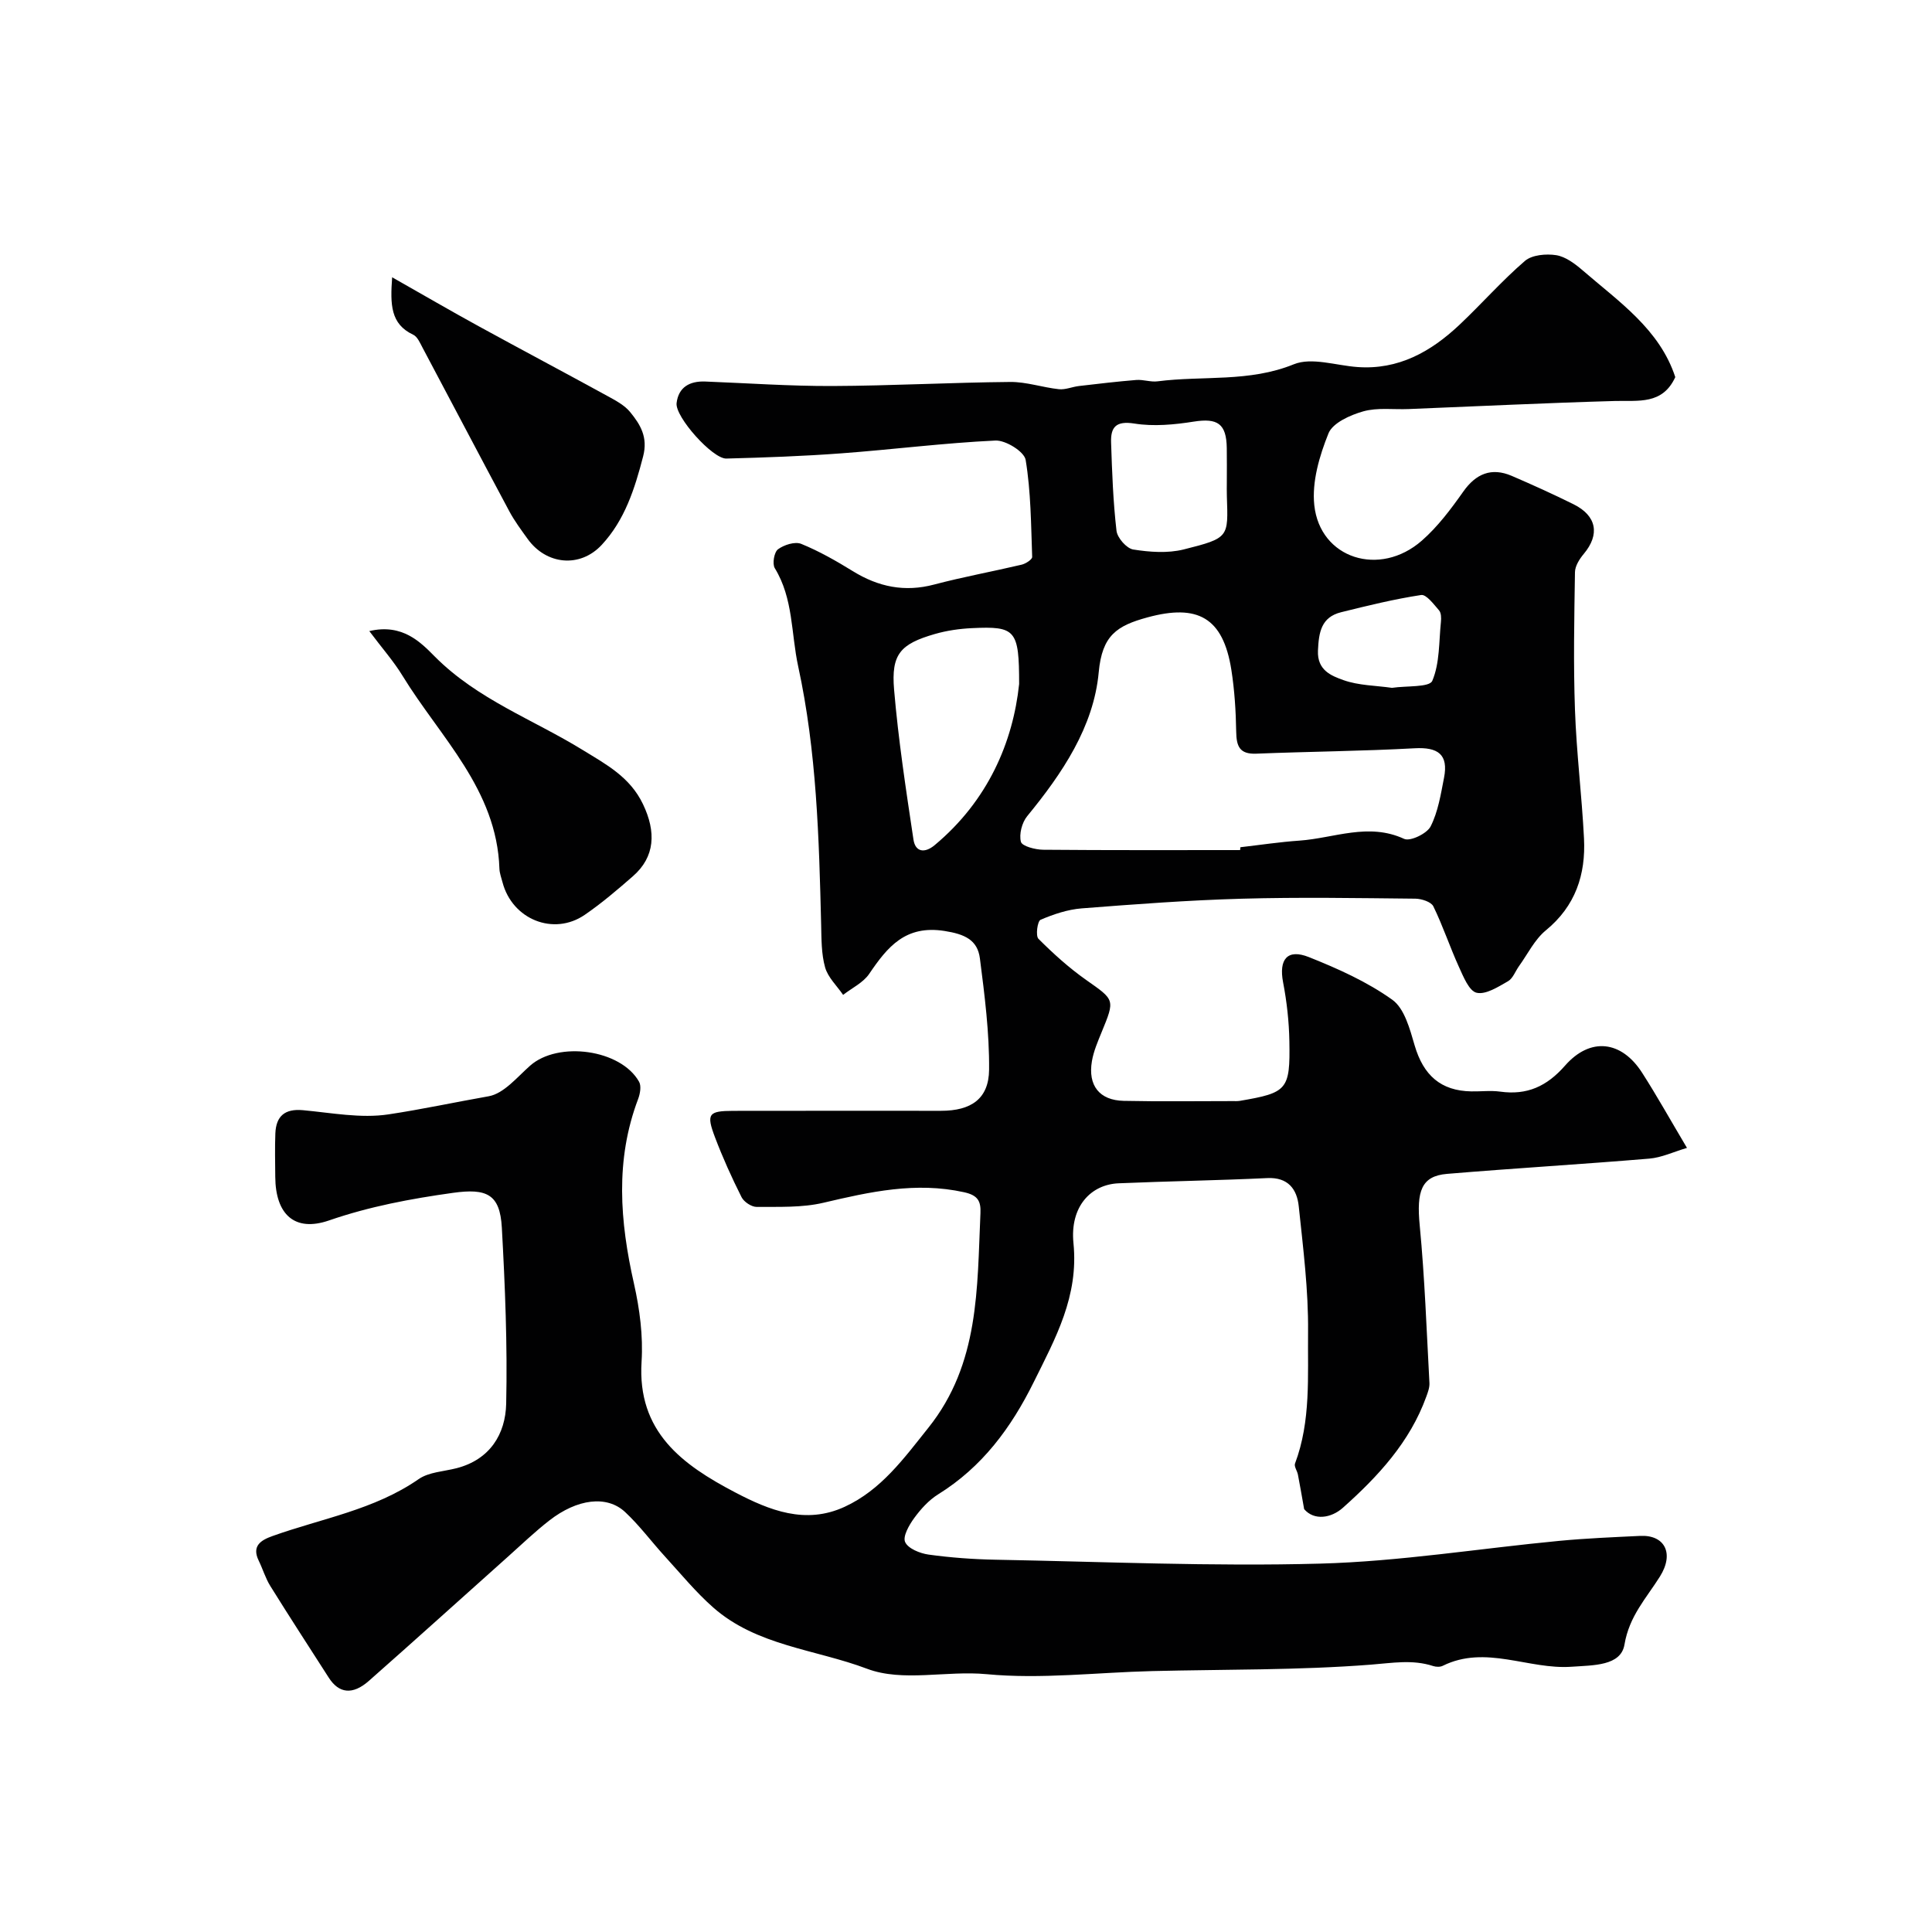
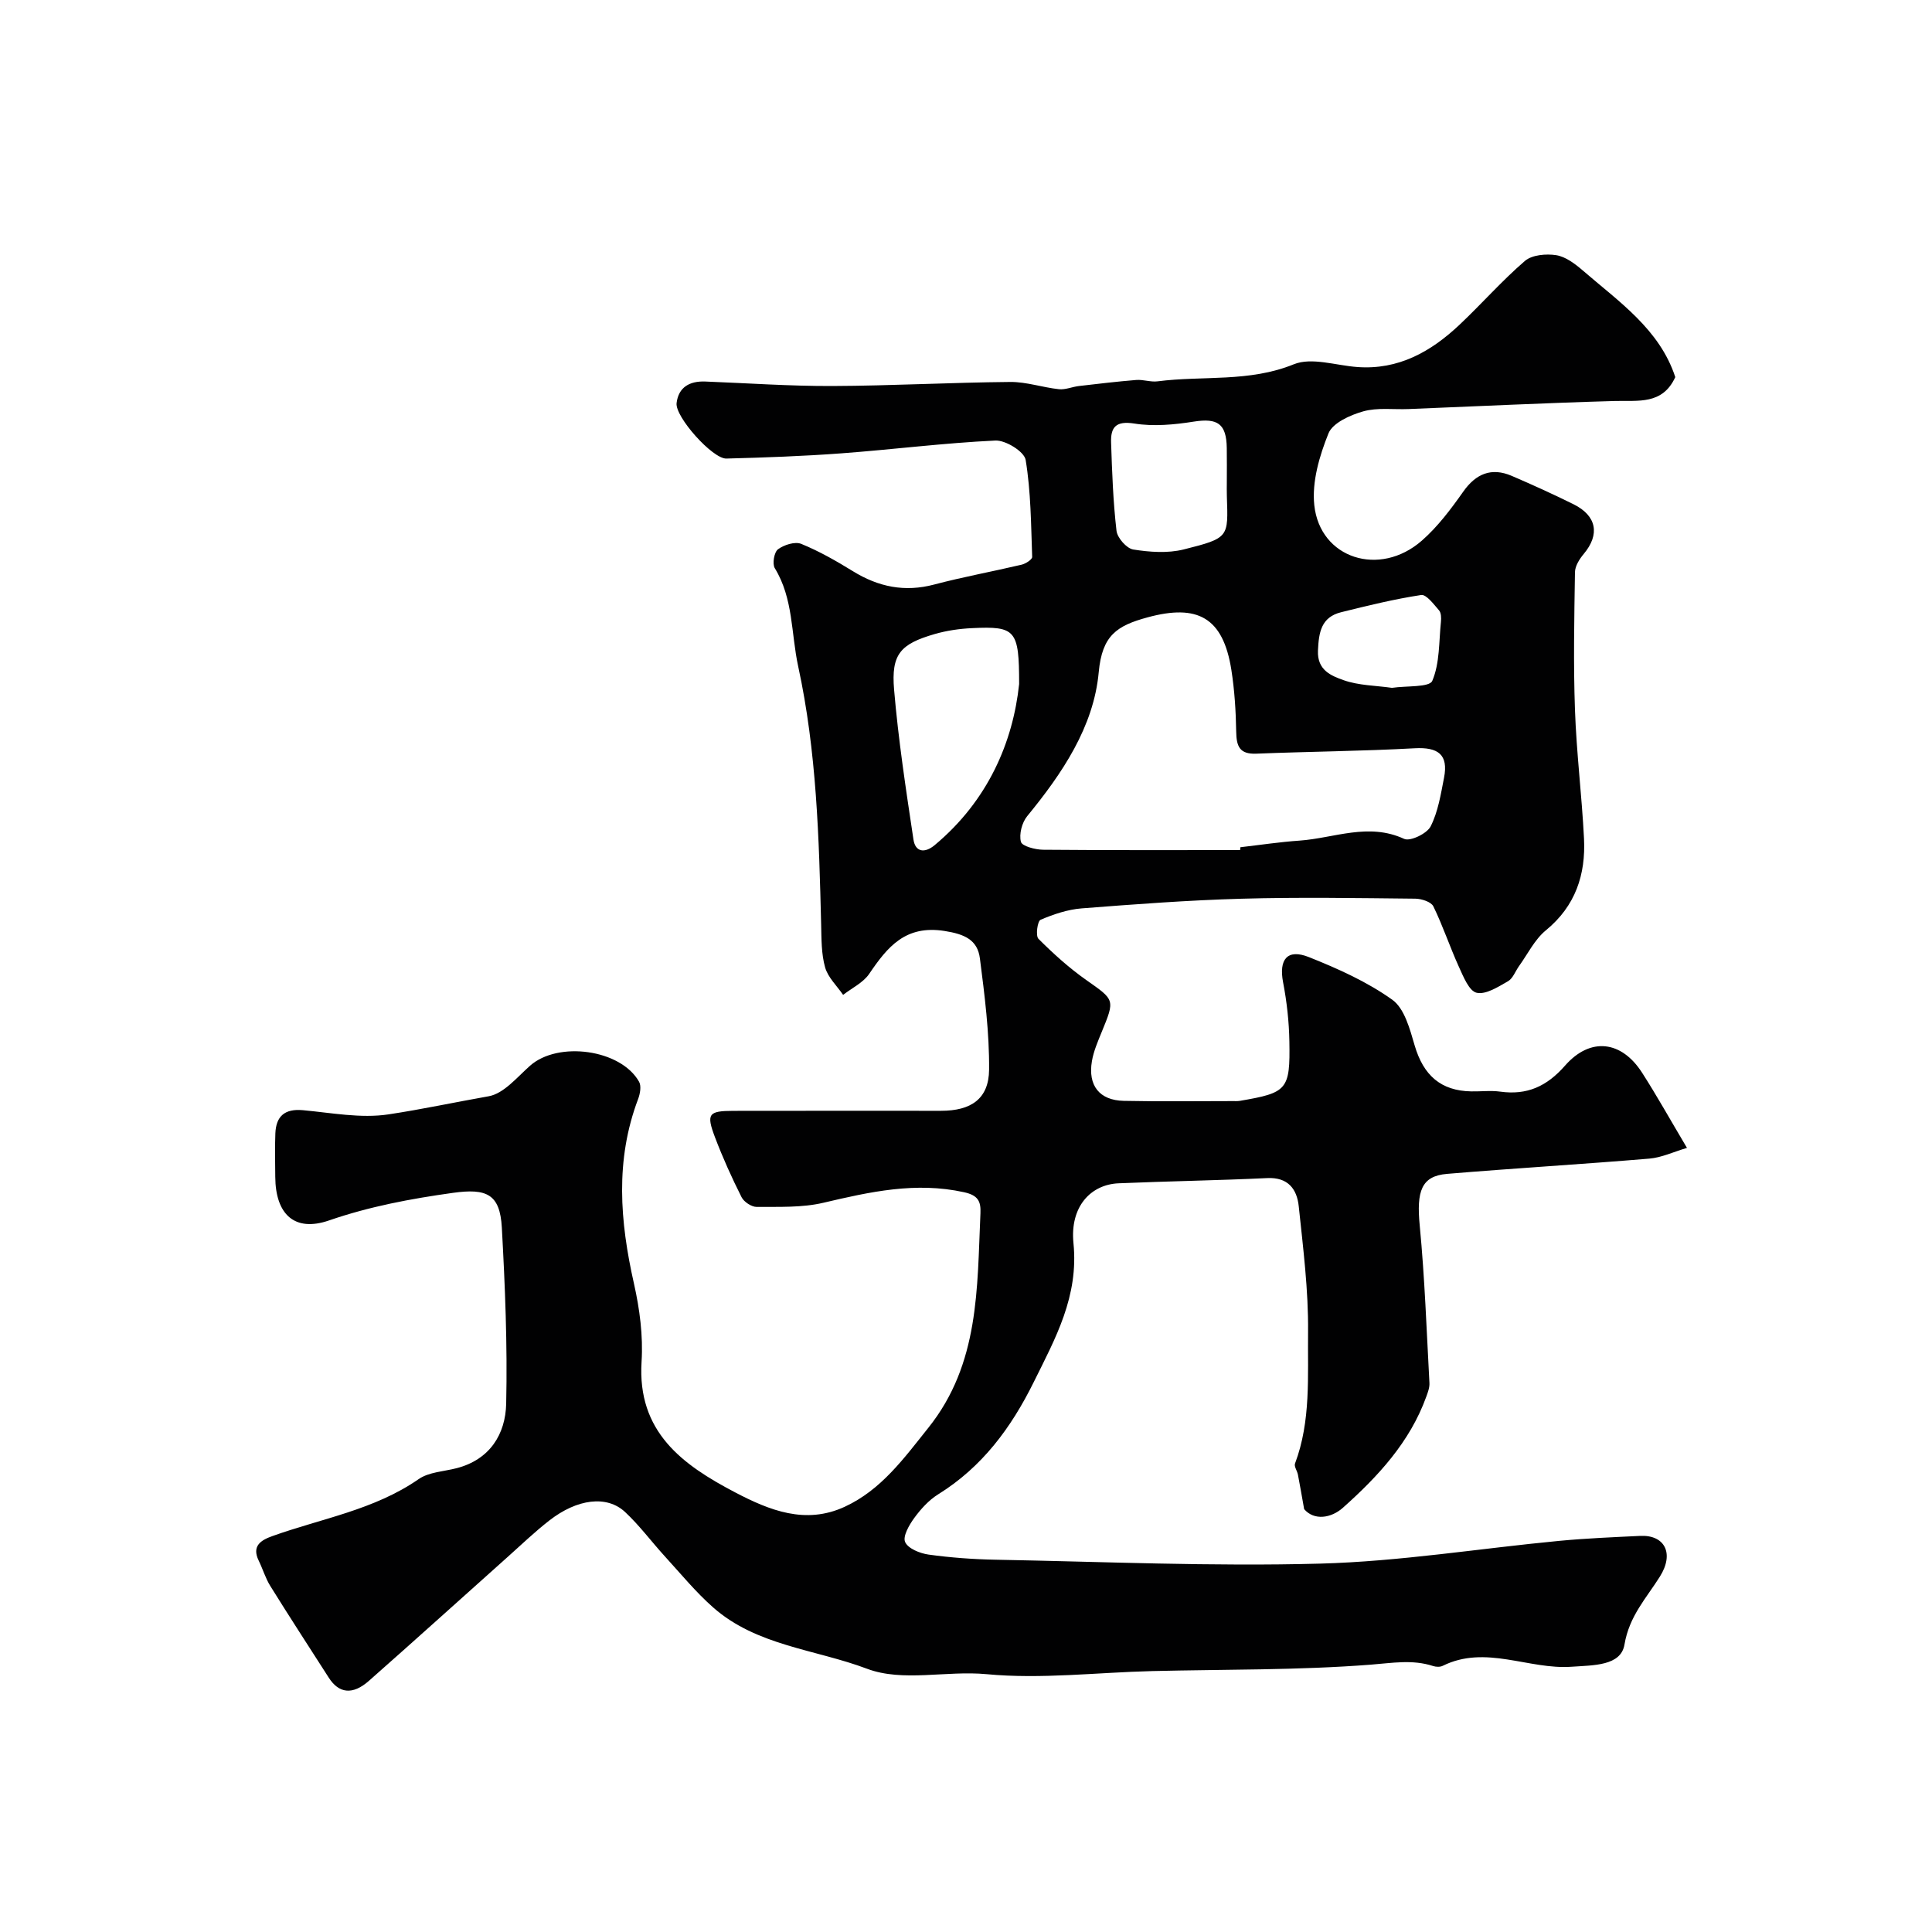
<svg xmlns="http://www.w3.org/2000/svg" enable-background="new 0 0 400 400" viewBox="0 0 400 400">
  <g fill="#010102">
    <path d="m346.85 78.08c-2.65 5.76-7.64 4.81-12.48 4.94-14.24.4-28.48 1.1-42.72 1.67-3.15.13-6.46-.35-9.41.48-2.69.76-6.31 2.38-7.19 4.55-1.87 4.64-3.46 10.03-2.94 14.87 1.18 11.06 13.54 14.99 22.27 7.34 3.3-2.89 6.02-6.53 8.57-10.14 2.59-3.68 5.8-5.08 10.03-3.27 4.32 1.86 8.61 3.8 12.82 5.89 4.8 2.39 5.47 6.25 2.1 10.27-.88 1.05-1.8 2.5-1.82 3.78-.15 9.5-.34 19.01 0 28.49.31 8.89 1.42 17.74 1.87 26.63.38 7.49-1.76 14.01-7.9 19.04-2.32 1.9-3.75 4.9-5.56 7.41-.76 1.06-1.26 2.55-2.28 3.13-2.04 1.16-4.58 2.81-6.49 2.38-1.56-.35-2.74-3.33-3.66-5.34-1.88-4.13-3.31-8.47-5.3-12.55-.46-.94-2.44-1.57-3.72-1.59-12-.12-24-.33-35.99.01-11.05.31-22.08 1.14-33.1 2-2.9.23-5.82 1.21-8.51 2.36-.65.28-1.06 3.32-.44 3.94 3.07 3.07 6.33 6.02 9.88 8.52 5.92 4.17 6 4 3.2 10.81-.8 1.95-1.66 3.95-2.01 6-.86 5.05 1.56 8.11 6.58 8.22 7.51.16 15.03.05 22.55.05.5 0 1.01.03 1.5-.05 9.82-1.68 10.43-2.27 10.25-12.33-.07-4.08-.53-8.2-1.3-12.21-.91-4.74.86-7.01 5.35-5.22 6 2.39 12.04 5.1 17.25 8.82 2.54 1.81 3.65 6.09 4.64 9.47 1.81 6.17 5.4 9.4 11.72 9.51 2 .04 4.03-.22 5.99.05 5.56.77 9.65-1.08 13.43-5.39 5.24-5.97 11.7-5.16 15.95 1.48 3.05 4.75 5.8 9.69 9.29 15.56-2.81.83-5.26 2.01-7.8 2.22-13.95 1.17-27.94 1.99-41.89 3.16-5.31.45-6.33 3.57-5.64 10.7 1.04 10.83 1.42 21.73 2.01 32.6.05.93-.32 1.91-.65 2.82-3.4 9.42-10.01 16.53-17.26 23-2.43 2.17-5.96 2.71-8.03.29-.53-2.99-.89-5.07-1.29-7.15-.15-.78-.83-1.69-.6-2.29 3.32-8.83 2.6-18.11 2.7-27.19.09-8.69-1.02-17.41-1.93-26.08-.37-3.52-2.19-6.04-6.52-5.83-10.26.49-20.53.64-30.79 1.08-5.71.25-10.09 4.78-9.33 12.4 1.1 11-3.7 19.62-8.22 28.75-4.69 9.48-10.68 17.59-19.8 23.25-1.93 1.2-3.59 3.04-4.95 4.9-1.06 1.45-2.41 3.81-1.88 4.98.61 1.35 3.07 2.34 4.85 2.59 4.56.63 9.18.97 13.79 1.06 22.43.41 44.89 1.42 67.29.81 16.53-.45 32.99-3.14 49.49-4.71 5.58-.53 11.18-.76 16.78-1.03 5.04-.24 7.1 3.6 4.06 8.43-2.83 4.5-6.34 8.16-7.33 14.07-.74 4.44-6.44 4.27-10.93 4.59-8.93.64-17.79-4.6-26.7-.19-.54.27-1.37.24-1.97.05-4.31-1.41-8.46-.63-12.92-.29-15.04 1.17-30.18.96-45.28 1.33-11.44.28-22.97 1.71-34.27.64-8.37-.79-17.33 1.68-24.77-1.13-10.65-4.02-22.81-4.73-31.82-12.67-3.62-3.19-6.72-6.98-9.99-10.56-2.78-3.04-5.25-6.4-8.25-9.2-3.78-3.54-9.92-2.76-15.71 1.75-2.99 2.33-5.73 4.96-8.56 7.49-9.6 8.57-19.14 17.2-28.79 25.71-3.37 2.97-6.21 2.61-8.31-.68-4.04-6.31-8.13-12.58-12.08-18.94-1.02-1.63-1.57-3.54-2.42-5.28-1.5-3.08.52-4.25 2.83-5.08 10.19-3.65 21.08-5.41 30.28-11.79 2.13-1.48 5.22-1.58 7.88-2.27 6.89-1.79 10.11-7.05 10.25-13.36.27-12.14-.23-24.32-.9-36.45-.39-6.94-3.13-8.17-10.14-7.19-8.73 1.22-17.24 2.81-25.64 5.71-7.14 2.46-11.08-1.26-11.13-9.03-.02-3-.1-6 .02-9 .15-3.57 1.95-5.13 5.68-4.8 5.91.54 12 1.74 17.74.87 6.92-1.04 13.81-2.53 20.74-3.75 3.14-.55 5.89-3.95 8.58-6.33 5.8-5.14 18.78-3.4 22.56 3.32.5.88.22 2.48-.19 3.57-4.8 12.67-3.77 25.37-.86 38.25 1.18 5.24 1.91 10.8 1.57 16.14-.92 14.53 8.43 21.33 19.35 27.05 7.14 3.74 14.59 6.74 22.71 2.99 7.57-3.5 12.25-10.02 17.32-16.36 10.61-13.27 10.08-28.91 10.78-44.41.11-2.46-.48-3.71-3.38-4.35-10.01-2.21-19.49-.09-29.14 2.18-4.43 1.04-9.19.82-13.8.86-1.07.01-2.65-1.04-3.14-2.02-2.03-4.04-3.9-8.18-5.5-12.4-1.84-4.86-1.36-5.46 3.8-5.47 14.33-.03 28.66-.01 43-.01 6.23 0 9.89-2.48 9.95-8.5.07-7.68-.92-15.4-1.9-23.04-.49-3.87-3.19-5.04-7.3-5.69-8.11-1.29-11.83 3.28-15.63 8.89-1.24 1.82-3.56 2.91-5.39 4.34-1.29-1.88-3.14-3.61-3.73-5.69-.79-2.81-.75-5.88-.82-8.85-.44-17.93-.92-35.81-4.76-53.5-1.48-6.81-.98-14.01-4.84-20.31-.55-.9-.13-3.32.67-3.91 1.25-.92 3.51-1.64 4.8-1.12 3.73 1.52 7.28 3.55 10.72 5.67 5.28 3.25 10.71 4.37 16.82 2.75 5.98-1.58 12.08-2.69 18.1-4.11.84-.2 2.19-1.07 2.18-1.6-.24-6.72-.26-13.5-1.35-20.09-.28-1.71-4.14-4.11-6.26-4.01-10.65.5-21.26 1.86-31.91 2.65-7.92.59-15.86.87-23.8 1.08-2.84.08-10.63-8.62-10.3-11.48.39-3.31 2.72-4.59 5.92-4.47 8.77.34 17.54.96 26.3.93 12.29-.05 24.57-.73 36.86-.84 3.35-.03 6.7 1.14 10.08 1.5 1.35.14 2.76-.5 4.16-.66 3.94-.46 7.89-.93 11.84-1.25 1.46-.12 2.99.47 4.43.28 9.37-1.21 18.94.24 28.2-3.53 3.7-1.5 8.73.25 13.16.57 8.49.62 15.2-3.16 21.1-8.71 4.61-4.34 8.8-9.14 13.59-13.26 1.47-1.26 4.38-1.51 6.47-1.19 1.94.31 3.87 1.76 5.45 3.12 7.52 6.51 15.97 12.22 19.21 22.13zm-90.1 97.92c.02-.2.04-.4.06-.59 4.08-.47 8.15-1.09 12.24-1.37 7.18-.51 14.26-3.78 21.66-.36 1.25.58 4.72-1.09 5.48-2.57 1.55-3.05 2.11-6.65 2.78-10.08.95-4.84-1.26-6.37-6.06-6.11-10.93.6-21.88.68-32.82 1.12-3.49.14-4.1-1.57-4.15-4.58-.07-4.26-.34-8.56-1-12.77-1.71-10.88-7.01-13.69-17.36-10.87-6.36 1.73-9.4 3.73-10.1 11.35-1.04 11.33-7.57 20.98-14.82 29.82-1.08 1.32-1.7 3.73-1.29 5.3.24.91 2.97 1.62 4.59 1.64 13.59.12 27.19.07 40.79.07zm-45.75-34.38c0-11.23-.72-12-9.76-11.57-2.59.12-5.22.5-7.71 1.22-7.12 2.06-9.04 4.16-8.42 11.5.88 10.39 2.46 20.72 4.01 31.04.39 2.63 2.34 2.88 4.39 1.17 11.08-9.24 16.22-21.38 17.49-33.36zm43-41.86c0-2.33.03-4.67-.01-7-.07-5.07-1.93-6.24-6.83-5.47-4.04.64-8.32 1.04-12.31.4-3.85-.61-4.92.79-4.81 3.95.2 6.09.42 12.21 1.12 18.25.17 1.47 2.09 3.66 3.47 3.88 3.41.54 7.13.81 10.43-.01 9.48-2.38 9.22-2.51 8.95-11.01-.04-.99-.01-1.99-.01-2.99zm34.19 42.65c3.03-.45 7.76-.07 8.35-1.45 1.56-3.66 1.36-8.09 1.79-12.22.08-.79.06-1.85-.39-2.37-1.09-1.25-2.64-3.35-3.71-3.18-5.57.85-11.07 2.2-16.55 3.56-4.14 1.02-4.64 4.15-4.81 7.95-.18 4.09 2.79 5.22 5.27 6.11 3.16 1.13 6.74 1.12 10.05 1.6z" />
-     <path d="m81.19 57.41c6.38 3.61 12.1 6.95 17.91 10.13 8.85 4.85 17.78 9.58 26.63 14.43 1.7.93 3.57 1.91 4.75 3.36 2.1 2.58 3.71 5.18 2.67 9.17-1.74 6.72-3.8 13.18-8.57 18.31-4.5 4.84-11.49 4.14-15.35-1.25-1.33-1.85-2.71-3.7-3.78-5.7-6.02-11.25-11.95-22.56-17.94-33.83-.53-.99-1.07-2.31-1.96-2.73-4.7-2.21-4.77-6.21-4.36-11.89z" />
-     <path d="m76.46 130.66c6.89-1.63 10.68 2.37 13.58 5.29 8.81 8.86 20.34 13.01 30.59 19.32 4.83 2.97 9.79 5.57 12.49 11.22 2.75 5.74 2.52 10.91-2.08 14.92-3.2 2.8-6.46 5.58-9.95 7.98-6.46 4.45-15.04.97-17.05-6.72-.24-.93-.61-1.88-.64-2.82-.54-16.42-12.28-27.21-20.08-39.97-1.82-2.98-4.17-5.63-6.86-9.22z" />
  </g>
</svg>